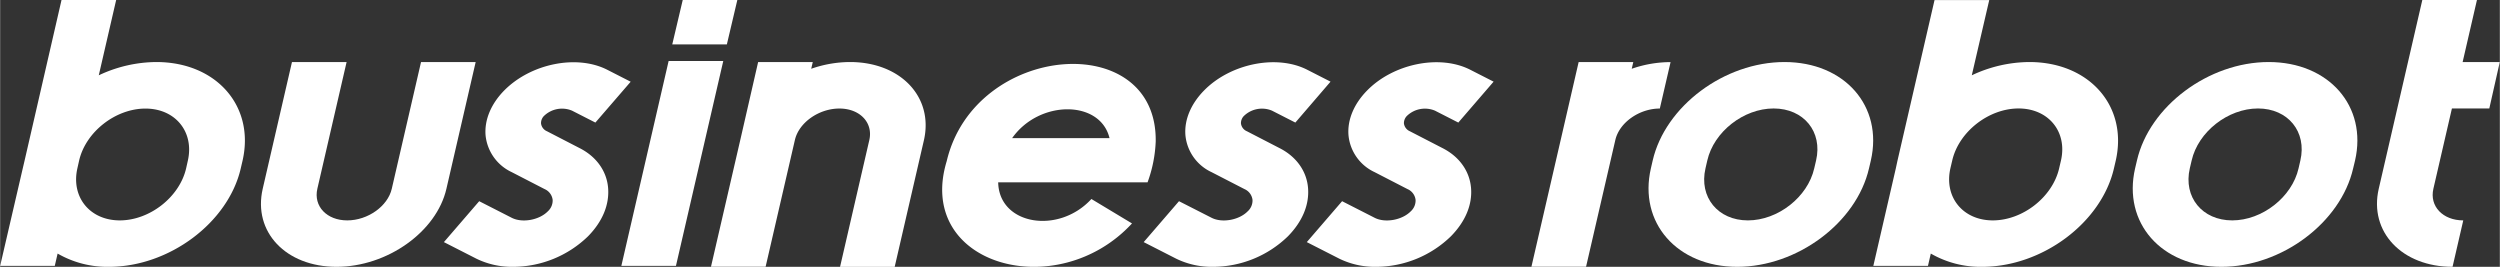
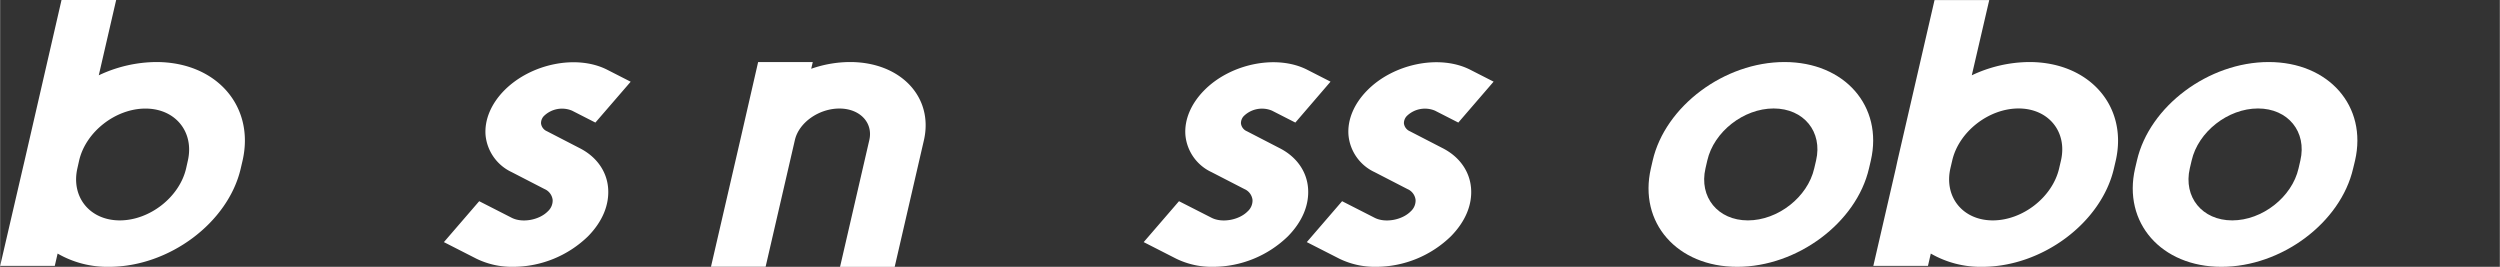
<svg xmlns="http://www.w3.org/2000/svg" width="252.6mm" height="26.96mm" viewBox="0 0 716.02 76.43">
  <rect x="0" y="0" width="716.02" height="76.43" fill="#333333" stroke="none" />
  <defs>
    <style>
      .cls-1 {
        fill: #fff;
      }
    </style>
  </defs>
  <g id="レイヤー_2" data-name="レイヤー 2">
    <g id="レイヤー_1-2" data-name="レイヤー 1">
      <g>
        <g>
          <path class="cls-1" d="M146.93,76.43a23.23,23.23,0,0,1-10.51-2.33l-9.31-4.75,10.11-11.72,9.31,4.75c3,1.54,7.87.68,10.35-1.85a4.17,4.17,0,0,0,1.38-3.27,3.86,3.86,0,0,0-2.31-3.1l-9.41-4.85a13.07,13.07,0,0,1-7.5-10.6c-.33-4.39,1.56-8.93,5.33-12.78C152,18.2,165.2,15.53,173.93,20l6.68,3.41L170.5,35.11l-6.68-3.41a7.42,7.42,0,0,0-7.89,1.37,2.91,2.91,0,0,0-1,2.28,2.81,2.81,0,0,0,1.71,2.25l9.41,4.86c4.77,2.43,7.73,6.6,8.1,11.44s-1.67,9.62-5.74,13.77A30.93,30.93,0,0,1,146.93,76.43Z" />
          <path class="cls-1" d="M347.38,76.43a23.2,23.2,0,0,1-10.51-2.33l-9.31-4.75,10.11-11.72L347,62.38c3,1.54,7.87.68,10.35-1.85a4.17,4.17,0,0,0,1.38-3.27,3.87,3.87,0,0,0-2.31-3.1L347,49.31a13,13,0,0,1-7.49-10.6c-.34-4.39,1.56-8.93,5.33-12.78,7.57-7.73,20.83-10.4,29.56-5.95l6.68,3.41L371,35.11l-6.68-3.41a7.43,7.43,0,0,0-7.9,1.37,2.92,2.92,0,0,0-1,2.28,2.79,2.79,0,0,0,1.71,2.25l9.41,4.86c4.77,2.43,7.73,6.6,8.1,11.44s-1.68,9.61-5.74,13.76A30.89,30.89,0,0,1,347.38,76.43Z" />
          <path class="cls-1" d="M394.11,76.43A23.2,23.2,0,0,1,383.6,74.1l-9.32-4.75,10.11-11.72,9.32,4.75c3,1.54,7.86.68,10.35-1.85a4.17,4.17,0,0,0,1.38-3.27,3.86,3.86,0,0,0-2.32-3.1l-9.41-4.85a13,13,0,0,1-7.49-10.6c-.34-4.39,1.55-8.93,5.33-12.78,7.57-7.73,20.83-10.4,29.55-5.95l6.69,3.41L417.68,35.11,411,31.7a7.43,7.43,0,0,0-7.9,1.37,2.94,2.94,0,0,0-1,2.28,2.84,2.84,0,0,0,1.71,2.25l9.42,4.86c4.76,2.43,7.72,6.6,8.1,11.44s-1.68,9.61-5.75,13.76A30.85,30.85,0,0,1,394.11,76.43Z" />
-           <path class="cls-1" d="M193.58,76.15H177.94l13.54-58.67h15.65ZM211.16,0,195.52,0l-3,12.72,15.64,0Z" />
          <path class="cls-1" d="M44.72,17.77a39.06,39.06,0,0,0-16.47,3.8L33.23,0H17.58L7,46l-.53,2.26L0,76.15H15.65l.81-3.52a28.49,28.49,0,0,0,14.71,3.8c17.23,0,34.16-12.65,37.75-28.2L69.44,46C73,30.42,61.94,17.77,44.72,17.77Zm8.55,30.46c-1.9,8.22-10.43,14.9-19,14.9s-14-6.68-12.15-14.9L22.62,46c1.89-8.22,10.43-14.9,19-14.9s14,6.68,12.15,14.9Z" />
-           <path class="cls-1" d="M96.36,76.43c-14.51,0-24-10-21.15-22.36l8.38-36.3H99.24l-8.38,36.3c-1.15,5,2.69,9.06,8.57,9.06s11.6-4.06,12.75-9.06l8.38-36.3h15.65l-8.38,36.3C125,66.4,110.86,76.43,96.36,76.43Z" />
-           <path class="cls-1" d="M331,40.56c.51-32.48-51.84-28.35-59.86,5.58C262.05,76,302.77,87.23,324.21,64l-11.63-7c-9.39,10.25-26.48,7.44-26.7-4.78h42.79A38.25,38.25,0,0,0,331,40.56Zm-41.12-1c7.74-11,25.23-11,27.89,0Z" />
          <path class="cls-1" d="M243.43,17.77a34,34,0,0,0-11.11,1.93l.45-1.93H217.12L212,40.11v0l-8.39,36.3h15.65l8.39-36.32c1.16-5,6.88-9,12.75-9s9.72,4.06,8.56,9.06l-8.38,36.3h15.65l8.38-36.3C267.42,27.8,257.93,17.77,243.43,17.77Z" />
        </g>
        <g>
-           <path class="cls-1" d="M713,31.07,716,17.77H705.36L709.46,0H693.81L681.33,54.07C678.48,66.4,688,76.43,702.47,76.43l3.07-13.3c-5.87,0-9.72-4.06-8.56-9.06l5.31-23Z" />
          <path class="cls-1" d="M581.23,17.77a39.06,39.06,0,0,0-16.47,3.8l5-21.55H554.09L543.48,46,543,48.23l-6.44,27.92h15.65l.81-3.52a28.49,28.49,0,0,0,14.71,3.8c17.23,0,34.16-12.65,37.75-28.2L606,46C609.54,30.42,598.45,17.77,581.23,17.77Zm8.55,30.46c-1.9,8.22-10.43,14.9-19,14.9s-14-6.68-12.15-14.9l.53-2.26c1.89-8.22,10.43-14.9,19-14.9S592.2,37.75,590.3,46Z" />
          <path class="cls-1" d="M497.57,76.43c-17.23,0-28.32-12.65-24.73-28.2l.52-2.26c3.59-15.55,20.52-28.2,37.75-28.2S539.43,30.42,535.84,46l-.53,2.26C531.72,63.78,514.79,76.43,497.57,76.43ZM508,31.07c-8.6,0-17.13,6.68-19,14.9l-.52,2.26c-1.9,8.22,3.55,14.9,12.15,14.9s17.13-6.68,19-14.9l.53-2.26C522.08,37.75,516.63,31.07,508,31.07Z" />
          <path class="cls-1" d="M636.27,76.43c-17.23,0-28.32-12.65-24.73-28.2l.53-2.26c3.59-15.55,20.52-28.2,37.74-28.2S678.13,30.42,674.54,46L674,48.23C670.43,63.78,653.49,76.43,636.27,76.43Zm10.47-45.36c-8.59,0-17.13,6.68-19,14.9l-.53,2.26c-1.89,8.22,3.55,14.9,12.15,14.9s17.13-6.68,19-14.9l.52-2.26C660.79,37.75,655.34,31.07,646.74,31.07Z" />
-           <path class="cls-1" d="M467.35,19.7l.45-1.93H452.15L447,40.11v0l-8.38,36.3h15.65l8.39-36.32c1.16-5,6.87-9,12.74-9l3.08-13.3A34,34,0,0,0,467.35,19.7Z" />
        </g>
      </g>
    </g>
  </g>
</svg>